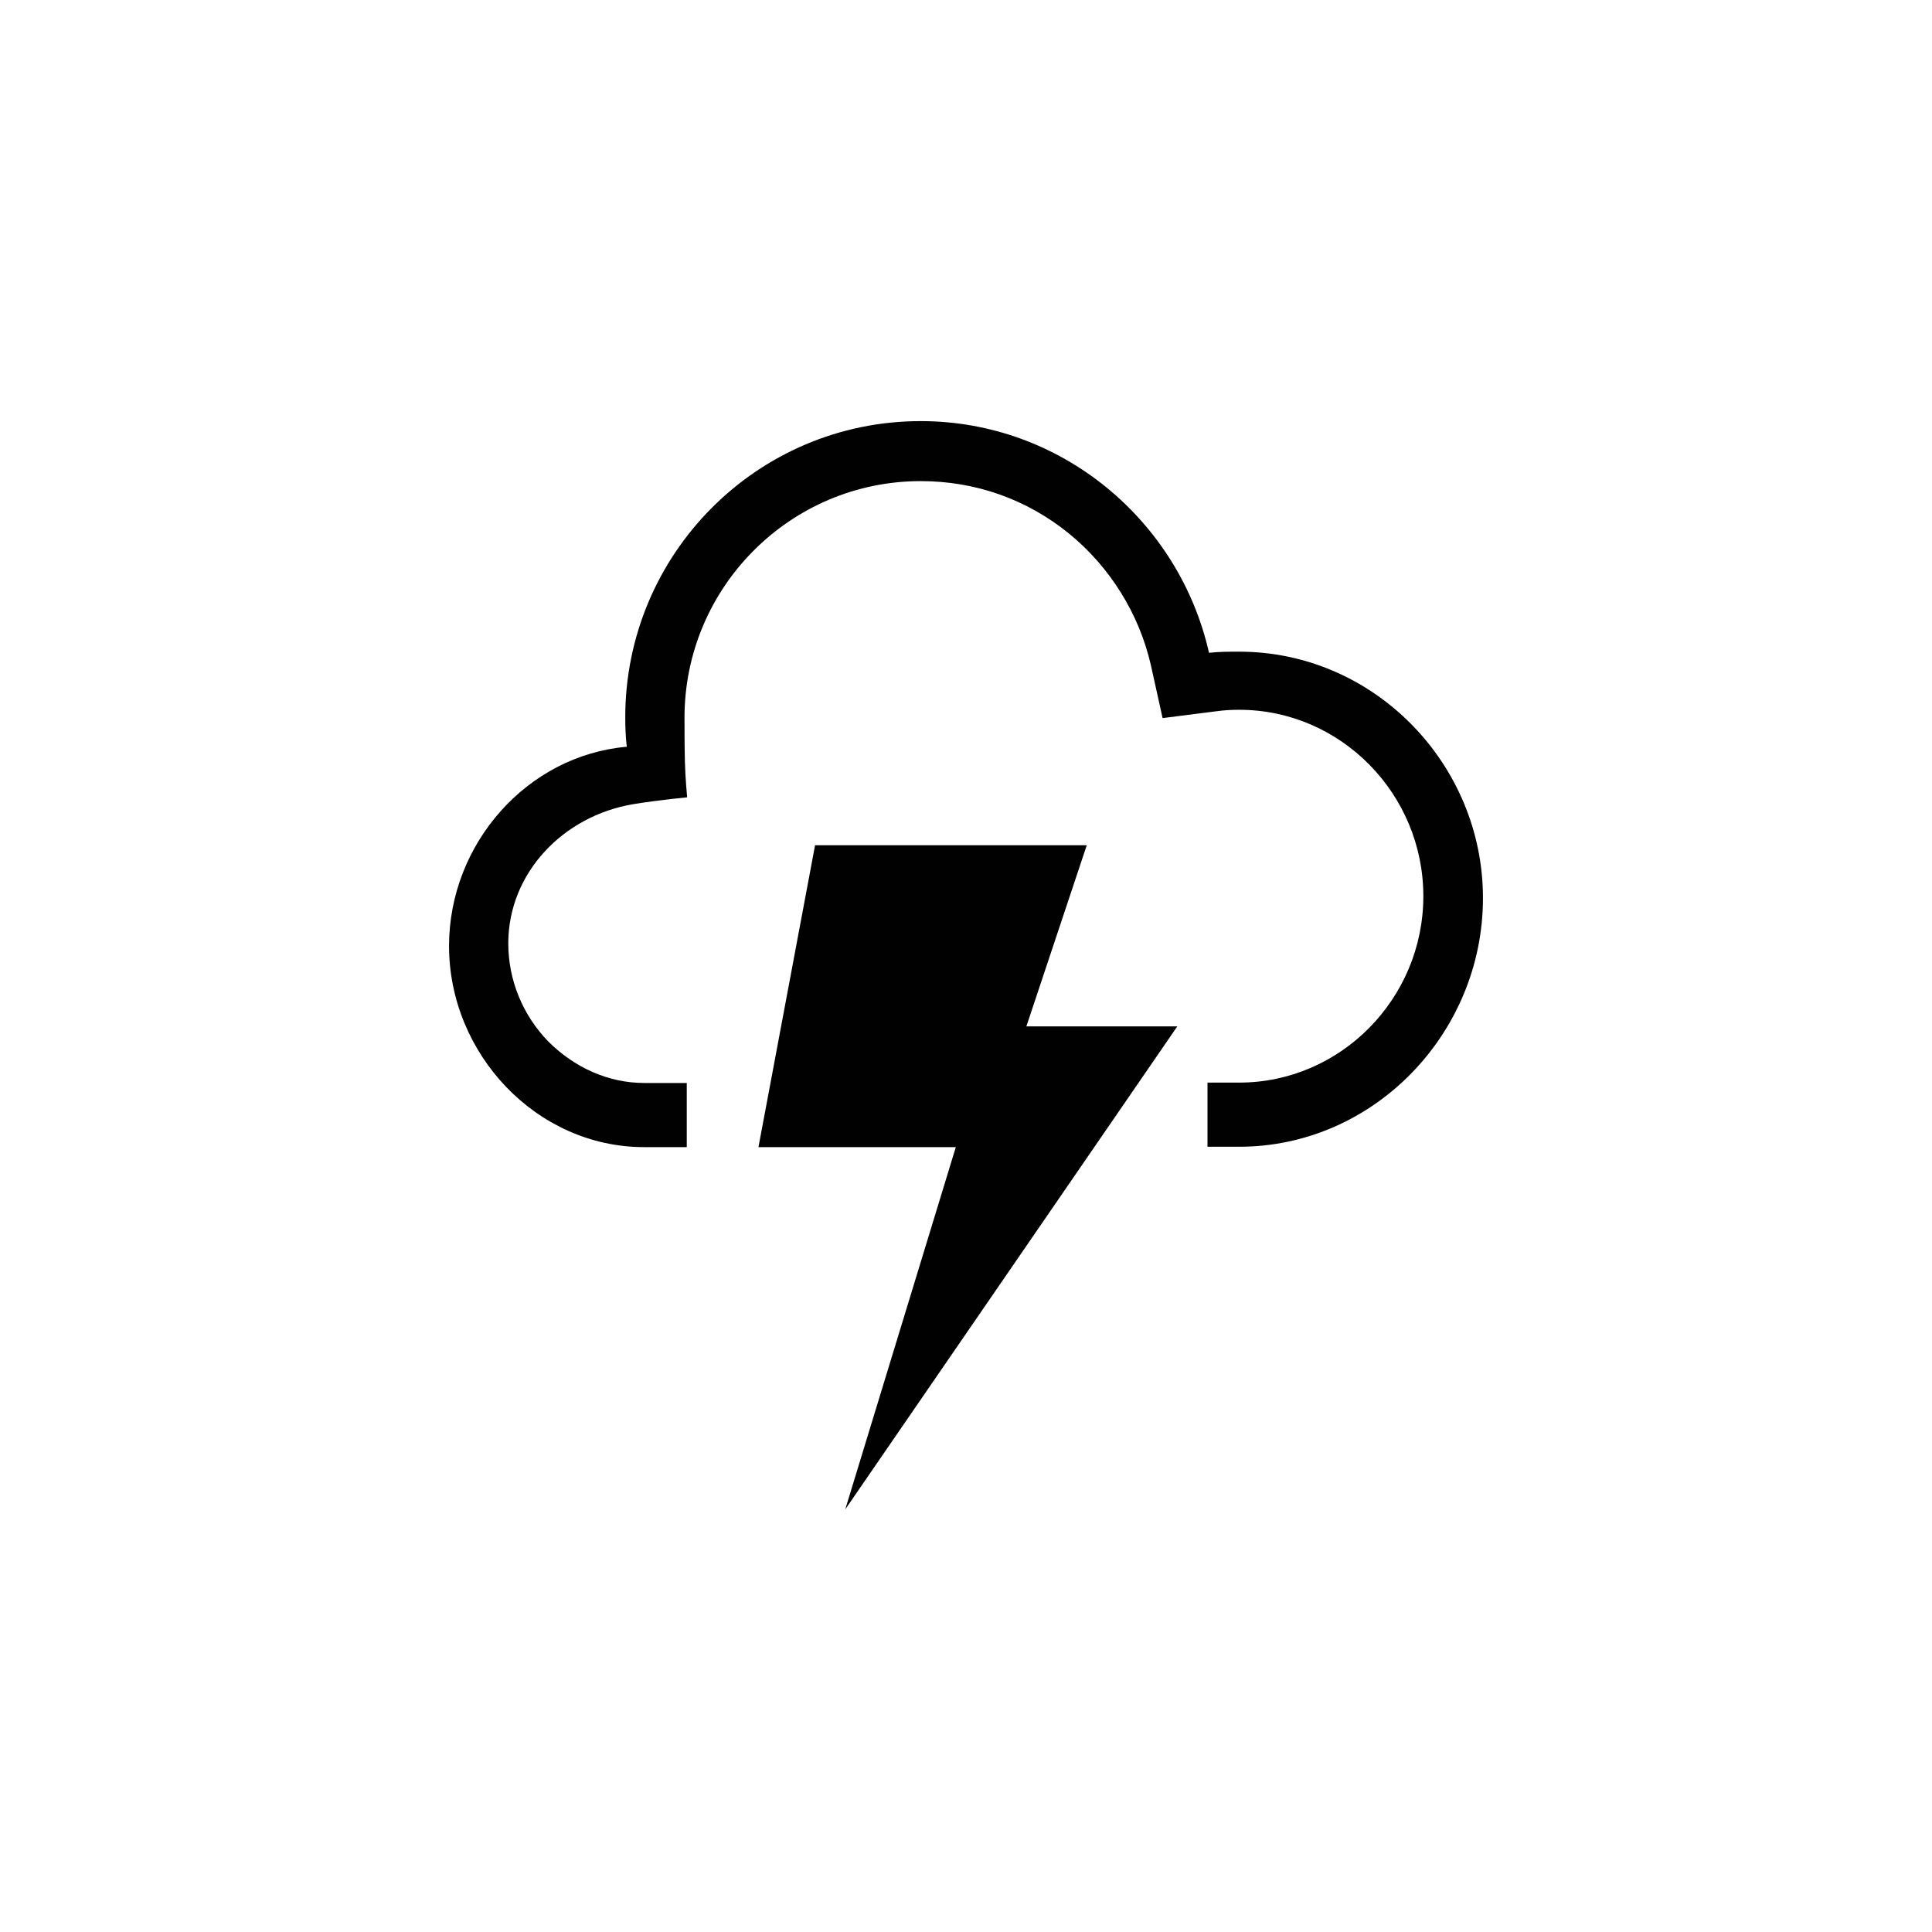
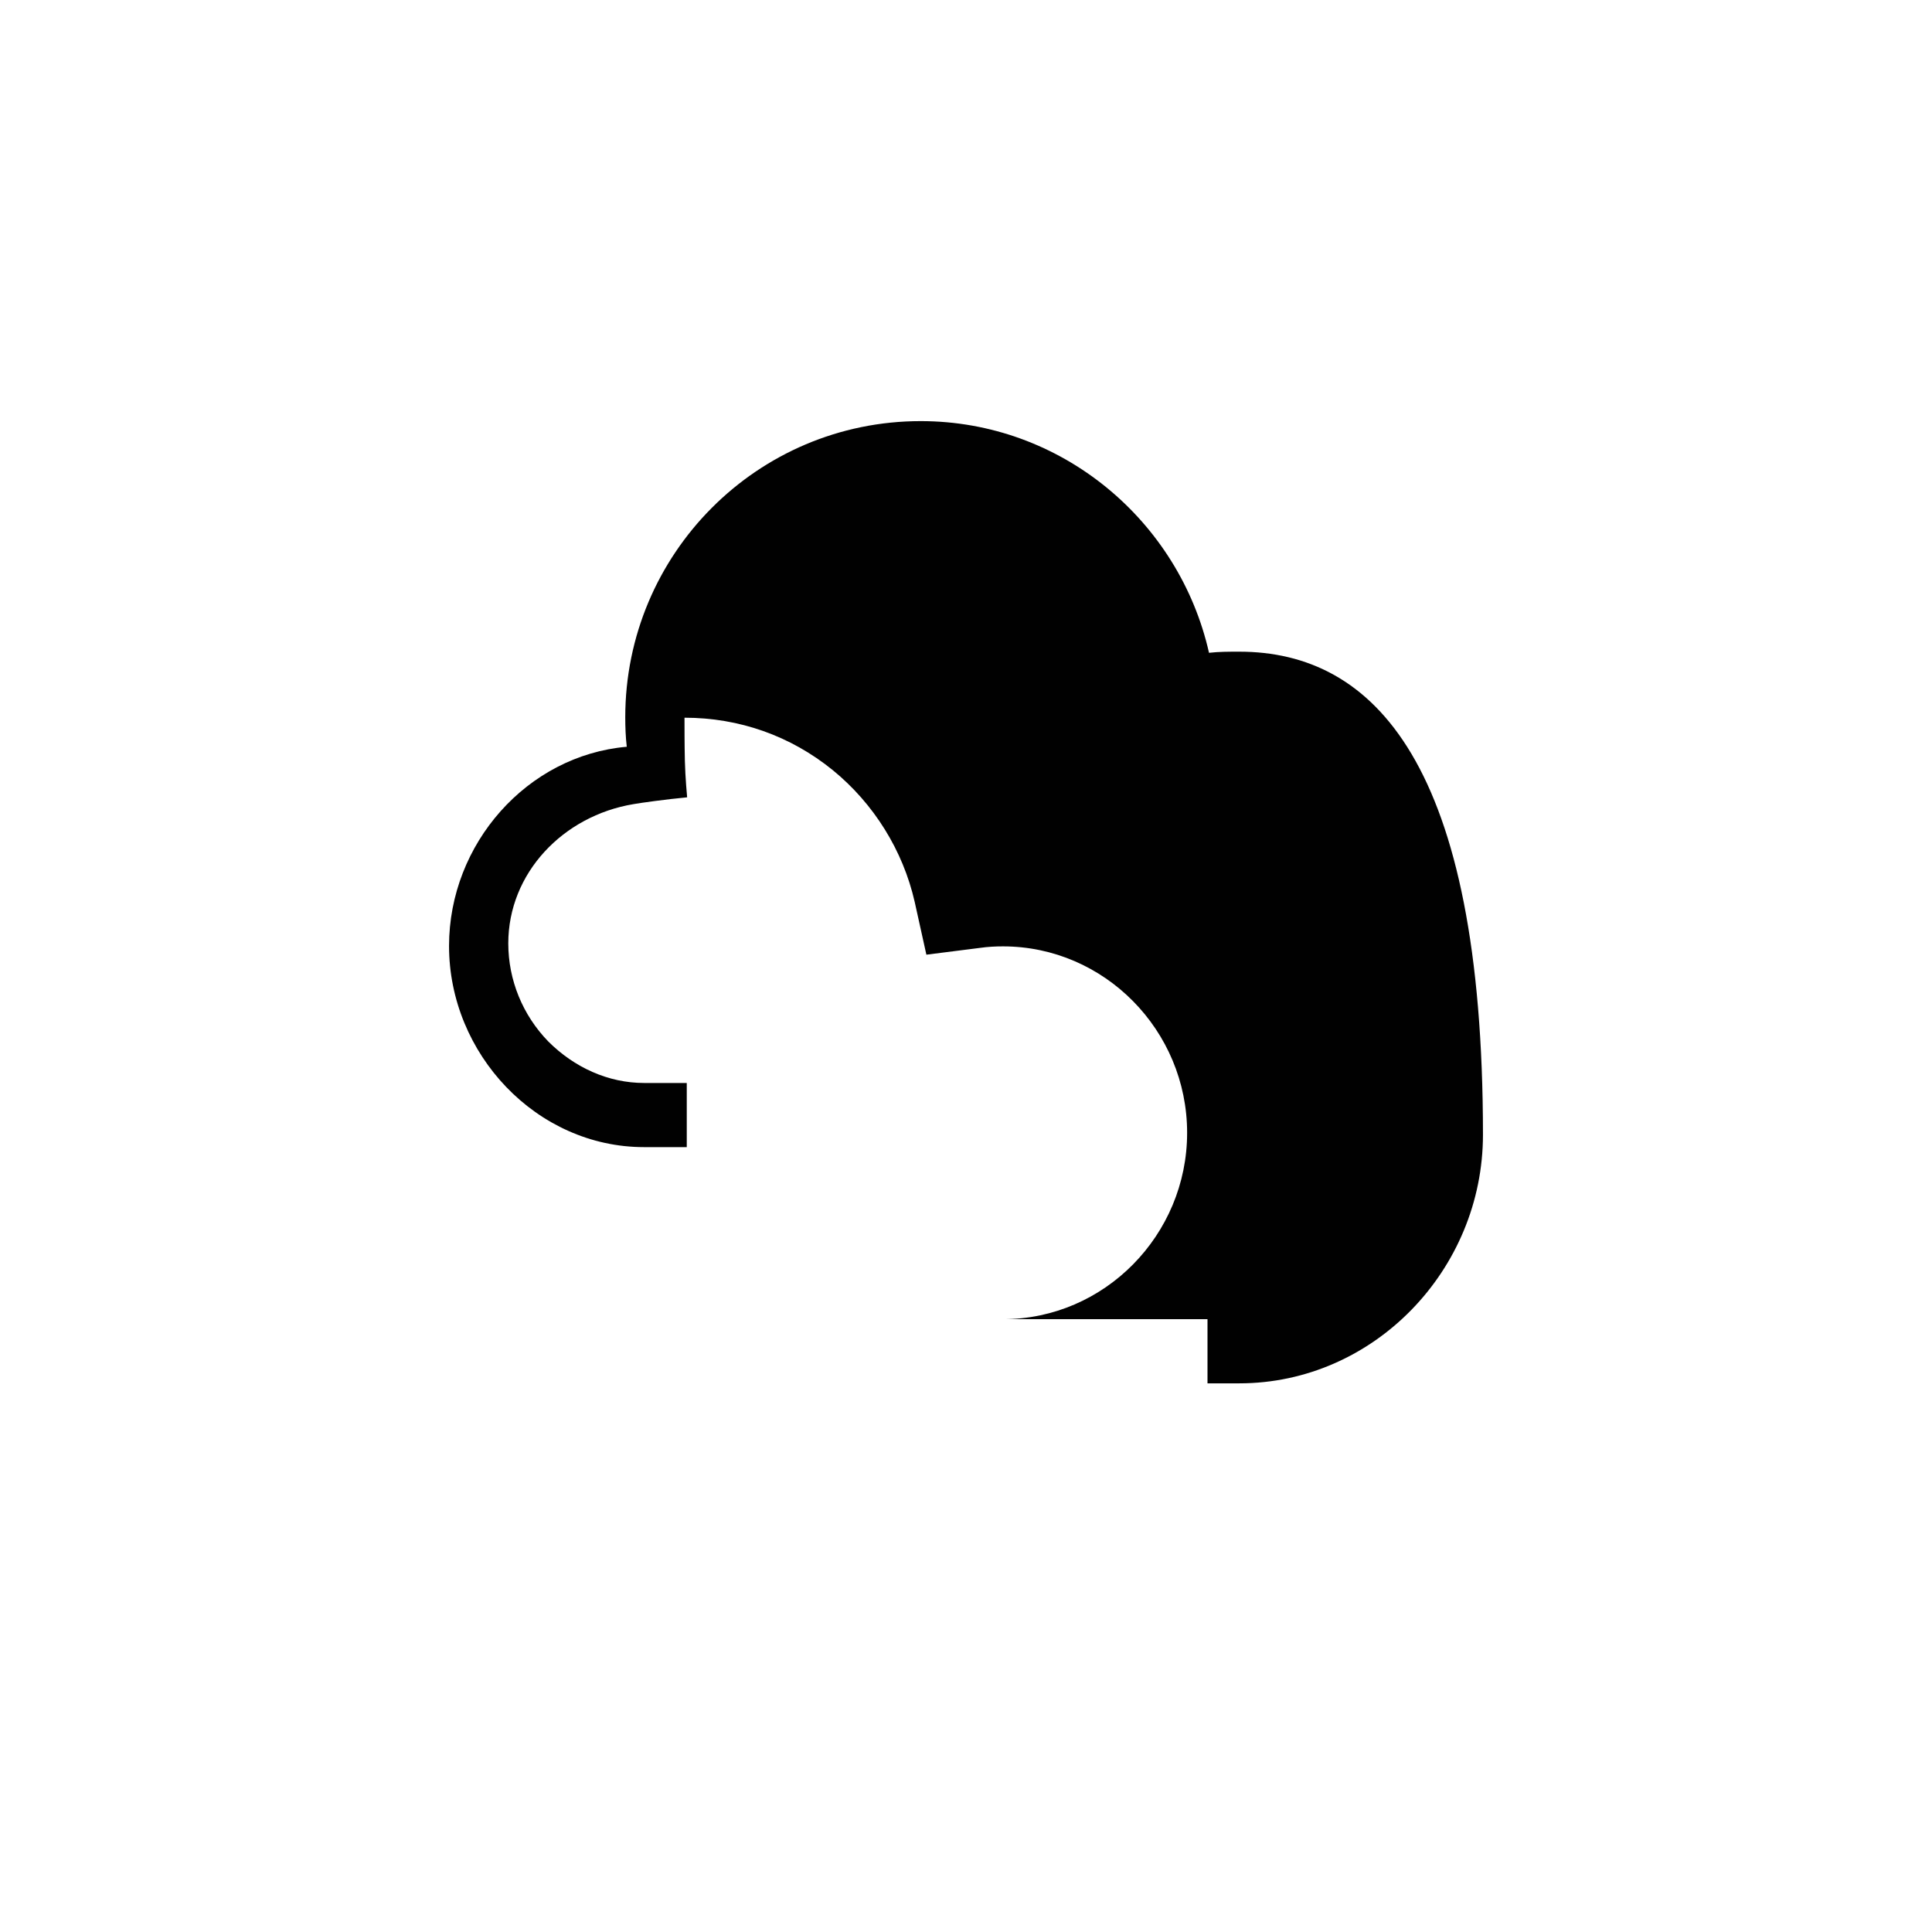
<svg xmlns="http://www.w3.org/2000/svg" version="1.1" id="Layer_1" x="0px" y="0px" width="512px" height="512px" viewBox="0 0 512 512" style="enable-background:new 0 0 512 512;" xml:space="preserve">
  <style type="text/css">



	.st0{fill:#010101;}



</style>
  <g>
-     <polygon class="st0" points="312,272 272,272 288,224 216,224 201,304 253.3,304 224,400  " />
    <g>
-       <path class="st0" d="M328.4,172.7c-2.7,0-5.4,0-8,0.3c-7.9-35-39.1-61.4-76.4-61.4c-43.3,0-78.3,35.2-78.3,78.5     c0,2.6,0.1,5.2,0.4,7.8c-26.4,2.3-47.1,25.7-47.1,52.8c0,28.6,23.2,53.3,51.7,53.3H182v-17h-11.3c-9.5,0-18.5-4.1-25.4-11     c-6.8-7-10.6-16.3-10.6-26c0-18.6,14.5-33.8,33.2-36.9c1.6-0.3,8.8-1.3,14.2-1.8c0,0-0.5-5.3-0.6-9.6c-0.1-4.3-0.1-9.4-0.1-11.5     c0-34.6,28.1-62.7,62.6-62.7c14.5,0,28.1,4.8,39.3,13.9c10.9,8.9,18.6,21.3,21.7,34.9l3.1,14l14.2-1.8c2.1-0.3,4.1-0.4,6.1-0.4     c26.9,0,48.8,22.3,48.8,49.4c0,27.1-21.9,49.4-48.8,49.4H320v17h8.4c35.7,0,64.6-30.1,64.6-65.9     C393,202.4,364.1,172.7,328.4,172.7z" />
+       <path class="st0" d="M328.4,172.7c-2.7,0-5.4,0-8,0.3c-7.9-35-39.1-61.4-76.4-61.4c-43.3,0-78.3,35.2-78.3,78.5     c0,2.6,0.1,5.2,0.4,7.8c-26.4,2.3-47.1,25.7-47.1,52.8c0,28.6,23.2,53.3,51.7,53.3H182v-17h-11.3c-9.5,0-18.5-4.1-25.4-11     c-6.8-7-10.6-16.3-10.6-26c0-18.6,14.5-33.8,33.2-36.9c1.6-0.3,8.8-1.3,14.2-1.8c0,0-0.5-5.3-0.6-9.6c-0.1-4.3-0.1-9.4-0.1-11.5     c14.5,0,28.1,4.8,39.3,13.9c10.9,8.9,18.6,21.3,21.7,34.9l3.1,14l14.2-1.8c2.1-0.3,4.1-0.4,6.1-0.4     c26.9,0,48.8,22.3,48.8,49.4c0,27.1-21.9,49.4-48.8,49.4H320v17h8.4c35.7,0,64.6-30.1,64.6-65.9     C393,202.4,364.1,172.7,328.4,172.7z" />
    </g>
  </g>
</svg>